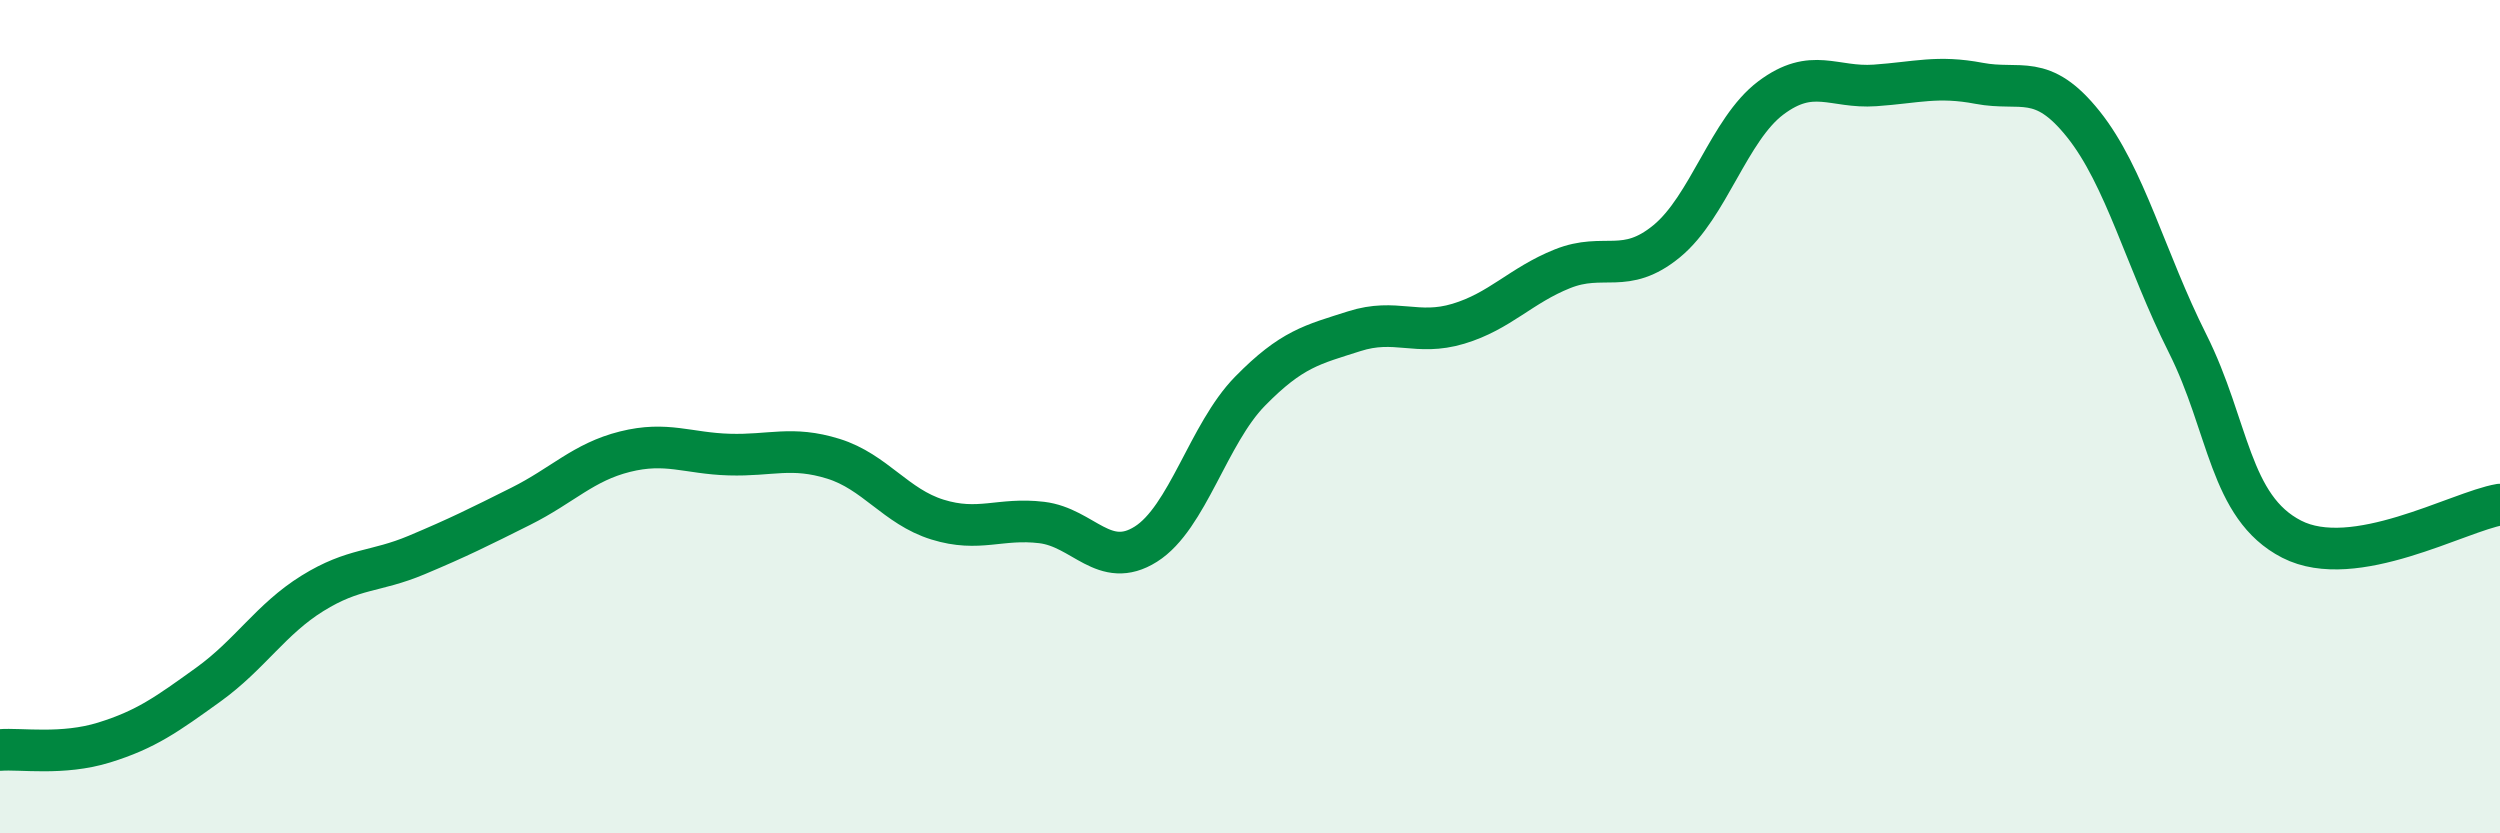
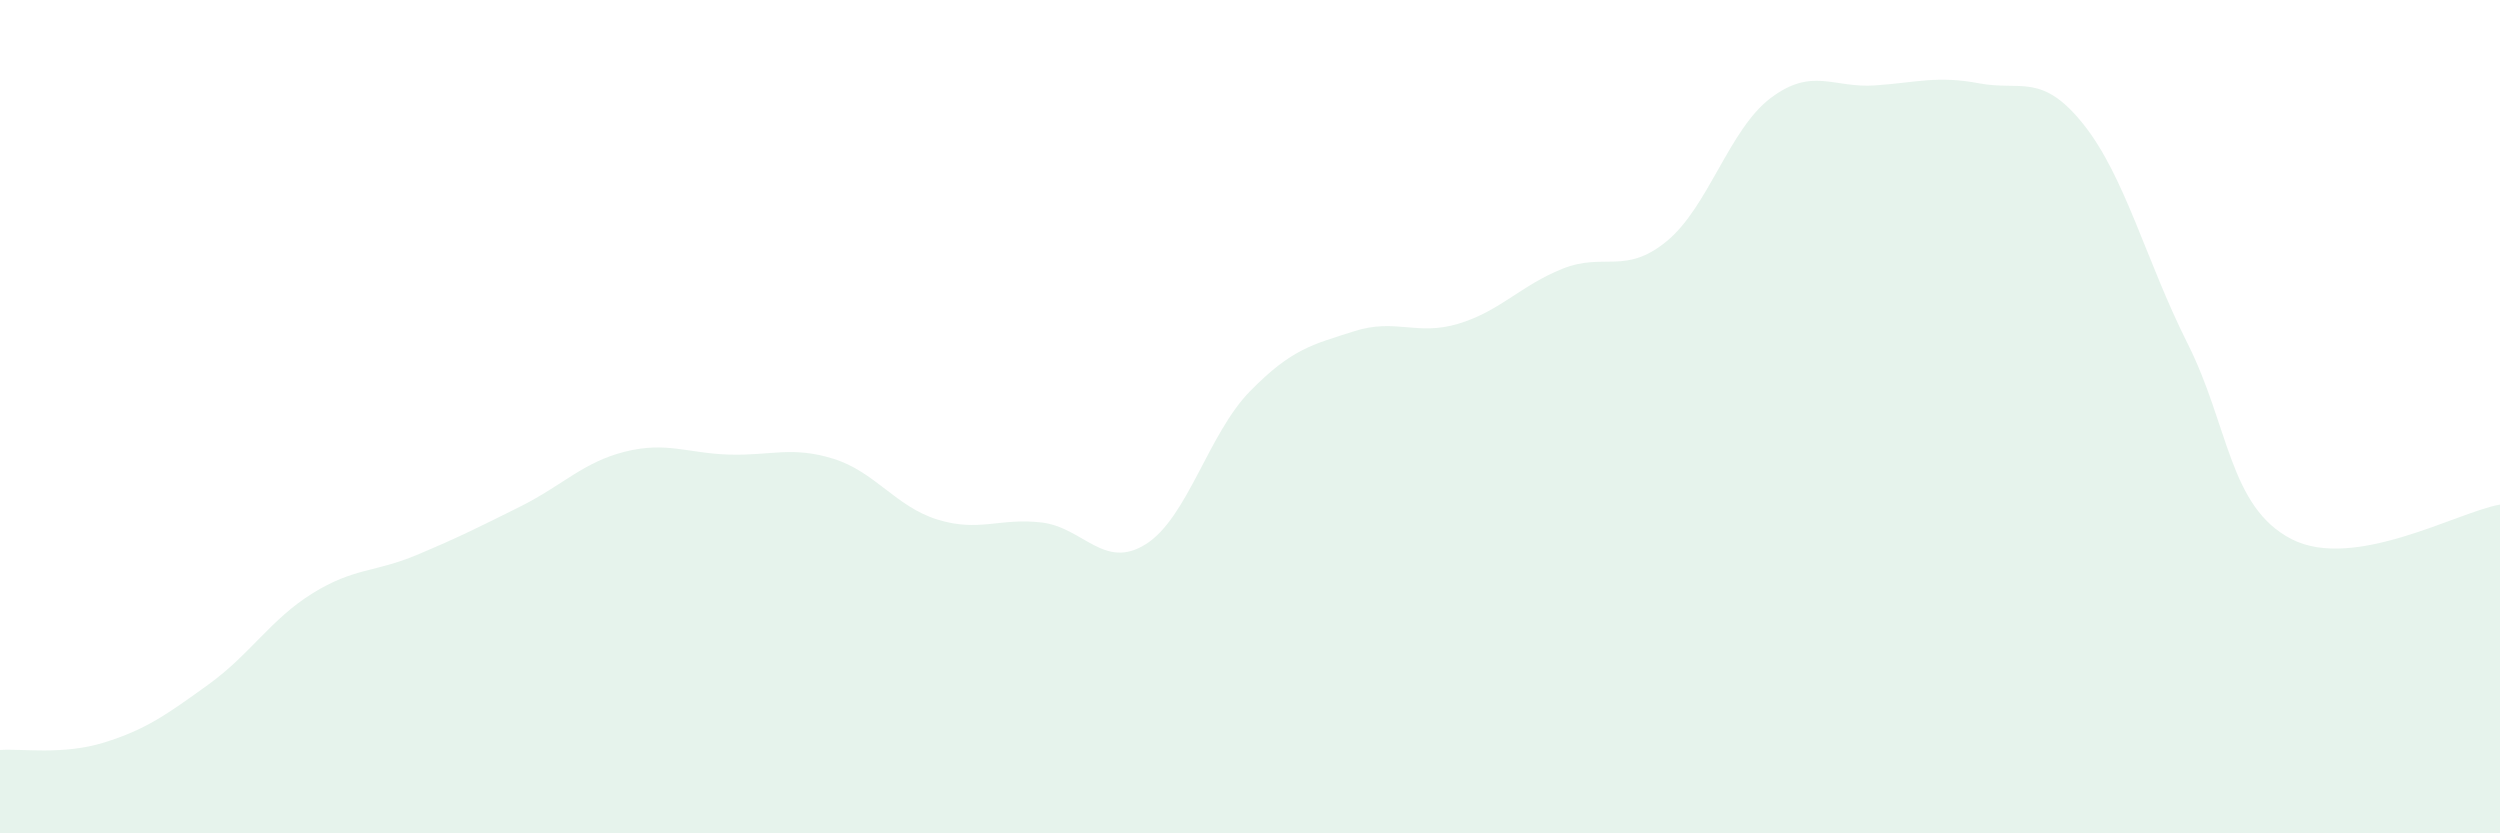
<svg xmlns="http://www.w3.org/2000/svg" width="60" height="20" viewBox="0 0 60 20">
  <path d="M 0,18 C 0.5,17.96 1.5,18.13 2.5,17.82 C 3.5,17.51 4,17.15 5,16.43 C 6,15.71 6.5,14.86 7.5,14.24 C 8.5,13.62 9,13.74 10,13.32 C 11,12.9 11.5,12.65 12.5,12.15 C 13.5,11.65 14,11.09 15,10.84 C 16,10.59 16.5,10.88 17.5,10.91 C 18.5,10.94 19,10.7 20,11.01 C 21,11.32 21.5,12.16 22.5,12.47 C 23.5,12.78 24,12.42 25,12.54 C 26,12.66 26.5,13.69 27.5,13.06 C 28.5,12.43 29,10.41 30,9.39 C 31,8.37 31.5,8.27 32.5,7.95 C 33.5,7.63 34,8.07 35,7.77 C 36,7.47 36.5,6.85 37.5,6.45 C 38.5,6.05 39,6.61 40,5.79 C 41,4.97 41.5,3.1 42.5,2.35 C 43.5,1.6 44,2.12 45,2.05 C 46,1.98 46.5,1.81 47.5,2 C 48.5,2.19 49,1.73 50,2.98 C 51,4.23 51.5,6.25 52.5,8.24 C 53.5,10.23 53.5,12.17 55,12.94 C 56.5,13.71 59,12.28 60,12.11L60 20L0 20Z" fill="#008740" opacity="0.1" stroke-linecap="round" stroke-linejoin="round" />
-   <path d="M 0,18 C 0.5,17.96 1.5,18.13 2.5,17.82 C 3.5,17.51 4,17.15 5,16.43 C 6,15.71 6.5,14.86 7.5,14.24 C 8.5,13.62 9,13.74 10,13.32 C 11,12.9 11.5,12.65 12.5,12.15 C 13.5,11.65 14,11.09 15,10.84 C 16,10.59 16.5,10.88 17.5,10.91 C 18.5,10.94 19,10.7 20,11.01 C 21,11.32 21.5,12.16 22.5,12.47 C 23.5,12.78 24,12.42 25,12.54 C 26,12.66 26.5,13.69 27.5,13.06 C 28.5,12.43 29,10.41 30,9.39 C 31,8.37 31.5,8.27 32.5,7.95 C 33.5,7.63 34,8.07 35,7.77 C 36,7.47 36.5,6.85 37.5,6.45 C 38.5,6.05 39,6.61 40,5.79 C 41,4.97 41.5,3.1 42.5,2.35 C 43.5,1.6 44,2.12 45,2.05 C 46,1.98 46.5,1.81 47.5,2 C 48.5,2.19 49,1.73 50,2.98 C 51,4.23 51.5,6.25 52.5,8.24 C 53.5,10.23 53.5,12.17 55,12.94 C 56.5,13.71 59,12.28 60,12.11" stroke="#008740" stroke-width="1" fill="none" stroke-linecap="round" stroke-linejoin="round" />
</svg>